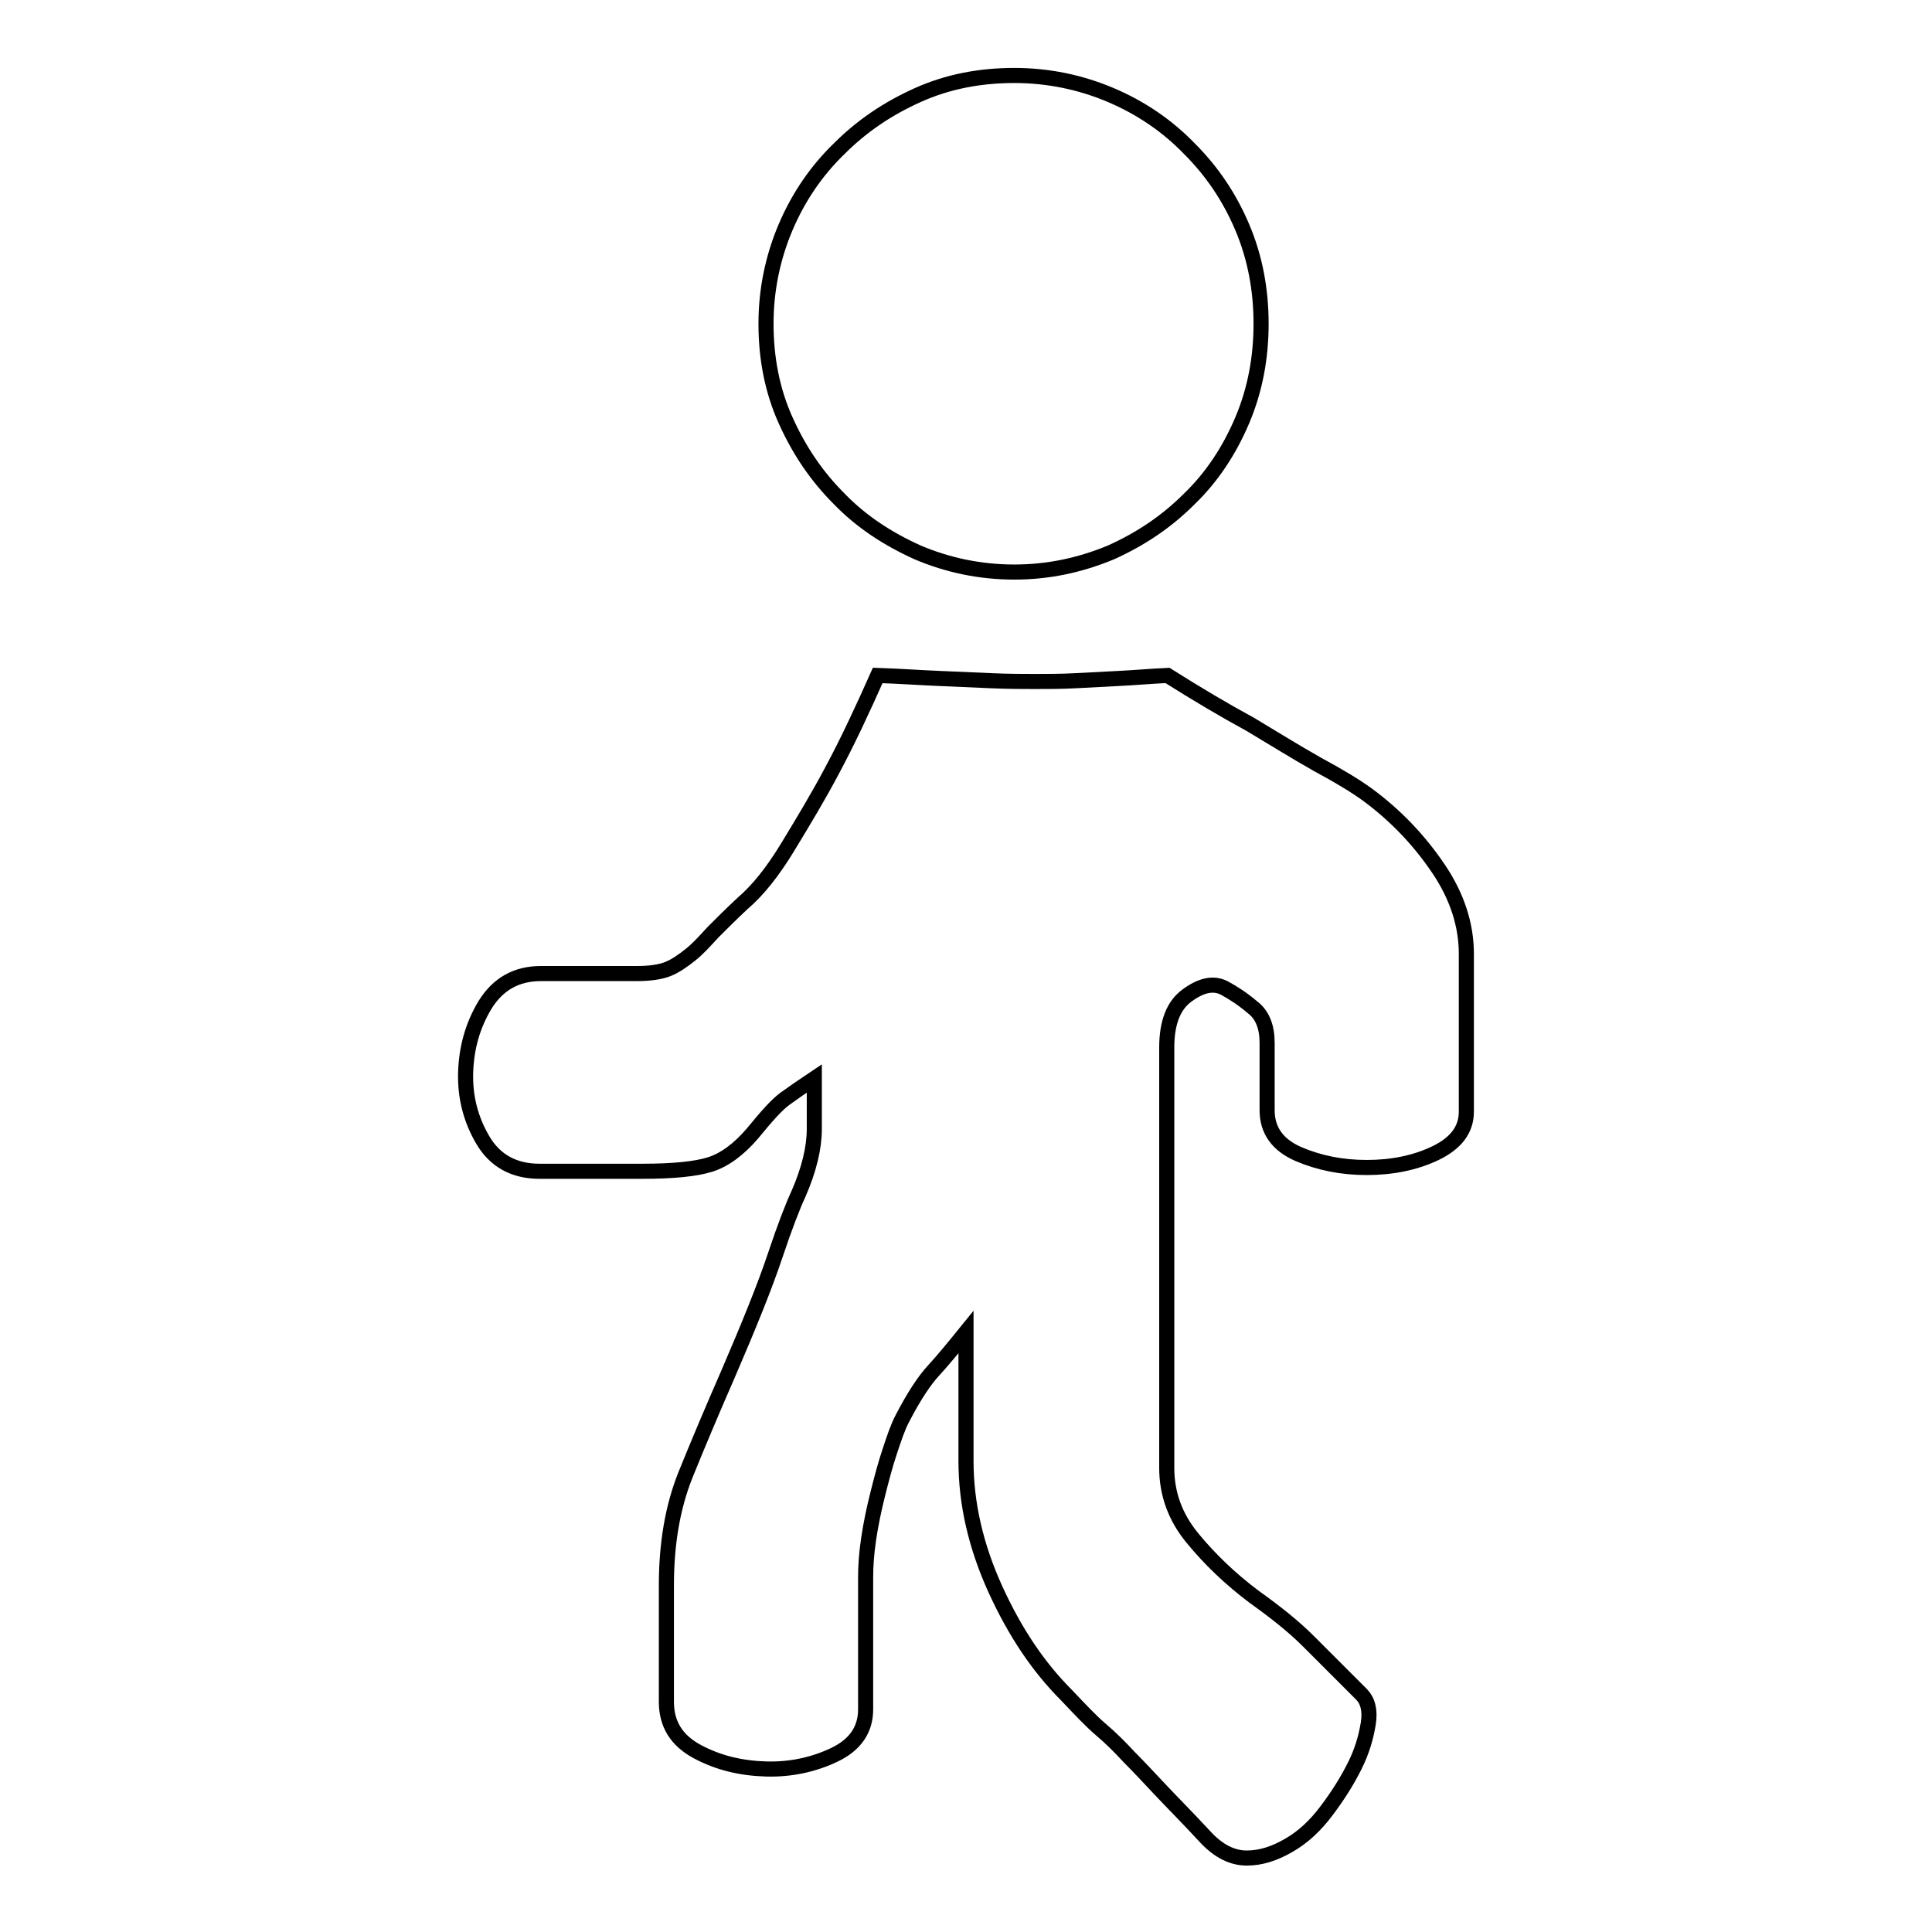
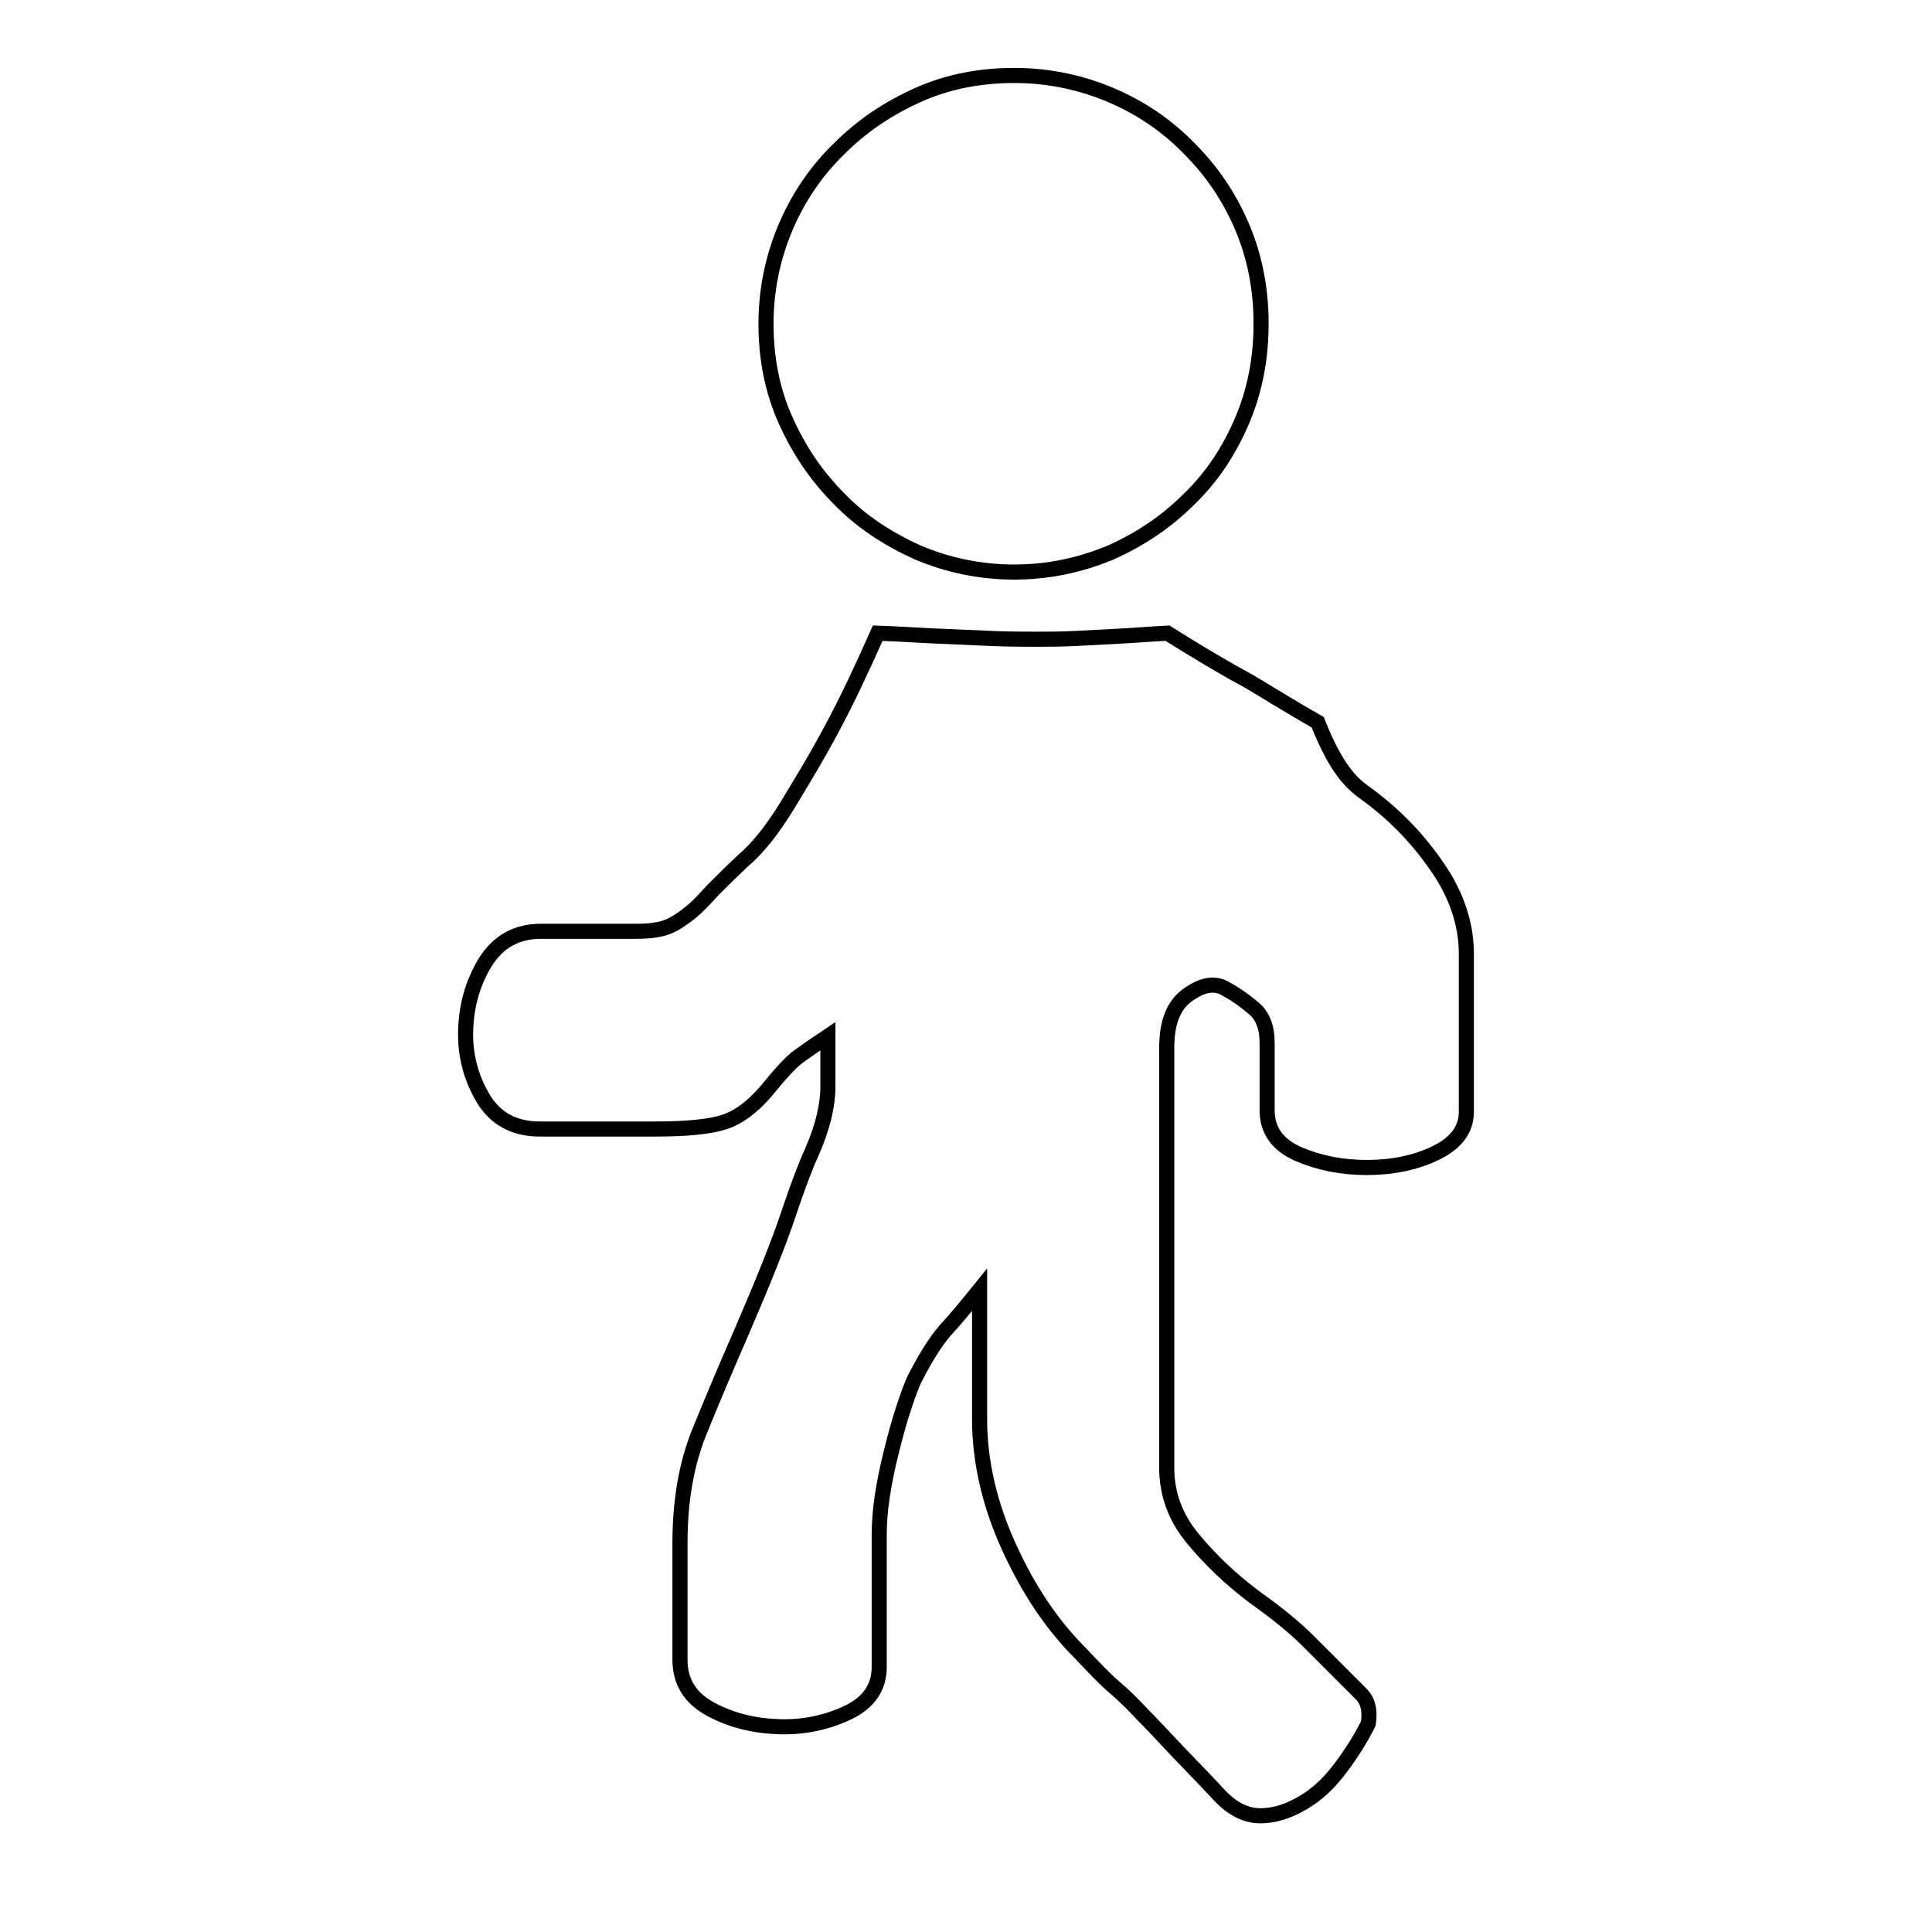
<svg xmlns="http://www.w3.org/2000/svg" version="1.1" x="0px" y="0px" viewBox="0 0 256 256" enable-background="new 0 0 256 256" xml:space="preserve">
  <g>
-     <path stroke-width="2" fill-opacity="0" stroke="#000000" d="M134.4,75.8c-4.5,0-8.8-0.9-12.8-2.6c-4-1.8-7.5-4.1-10.4-7.1c-3-3-5.3-6.4-7.1-10.4 c-1.8-4-2.6-8.3-2.6-12.8c0-4.5,0.9-8.8,2.6-12.8s4.1-7.5,7.1-10.4c3-3,6.4-5.3,10.4-7.1c4-1.8,8.3-2.6,12.8-2.6 c4.5,0,8.8,0.9,12.8,2.6s7.5,4.1,10.4,7.1c3,3,5.3,6.4,7,10.4c1.7,4,2.5,8.3,2.5,12.8c0,4.5-0.8,8.8-2.5,12.8c-1.7,4-4,7.5-7,10.4 c-3,3-6.4,5.3-10.4,7.1C143.1,74.9,138.9,75.8,134.4,75.8z M181.2,105.3c3.8,2.8,6.9,6.1,9.4,9.8c2.5,3.7,3.7,7.5,3.7,11.3v20.9 c0,2.4-1.4,4.2-4.1,5.5c-2.7,1.3-5.8,1.9-9.1,1.9c-3.3,0-6.3-0.6-9.1-1.8c-2.7-1.2-4.1-3.1-4.1-5.8v-8.9c0-2.1-0.6-3.7-1.9-4.7 c-1.3-1.1-2.5-1.9-3.8-2.6c-1.4-0.7-3-0.4-4.9,1c-1.8,1.3-2.7,3.6-2.7,6.9v55.7c0,3.4,1.1,6.5,3.4,9.3s5,5.4,8.2,7.8 c2.8,2,5.2,3.9,7.2,5.9l7,7c0.8,0.8,1.2,2.1,0.9,3.9s-0.8,3.6-1.8,5.6c-1,2-2.2,3.9-3.7,5.9c-1.5,2-3.1,3.5-5,4.6s-3.7,1.7-5.6,1.7 s-3.7-0.9-5.4-2.7c-2.5-2.7-4.6-4.8-6.1-6.4c-1.5-1.6-2.9-3.1-4.1-4.3c-1.2-1.3-2.4-2.5-3.7-3.6c-1.3-1.1-2.8-2.7-4.6-4.6 c-3.7-3.7-6.8-8.3-9.4-14c-2.6-5.7-3.9-11.4-3.9-17v-17.1c-1.7,2.1-3.1,3.8-4.3,5.1c-1.2,1.3-2.6,3.4-4.1,6.3 c-0.6,1.1-1.1,2.6-1.7,4.4c-0.6,1.8-1.1,3.7-1.6,5.7c-0.5,2-0.9,3.9-1.2,5.9c-0.3,2-0.4,3.7-0.4,5.1v17.5c0,2.7-1.4,4.7-4.1,6 c-2.7,1.3-5.8,2-9.1,1.9c-3.3-0.1-6.3-0.8-9.1-2.3s-4.1-3.7-4.1-6.6v-15.4c0-5.5,0.8-10.3,2.5-14.6c1.7-4.2,3.6-8.7,5.7-13.5 c2.8-6.5,4.9-11.7,6.2-15.6c1.3-3.9,2.4-6.7,3.1-8.2c1.4-3.2,2.1-6.1,2.1-8.6v-6.7c-1.5,1-2.8,1.9-3.9,2.7 c-1.1,0.8-2.5,2.4-4.3,4.6c-1.8,2.1-3.7,3.5-5.6,4.1c-1.9,0.6-4.9,0.9-9,0.9H71.5c-3.4,0-5.9-1.4-7.5-4.1c-1.6-2.7-2.4-5.7-2.3-9 c0.1-3.2,0.9-6.2,2.6-9c1.7-2.7,4.1-4.1,7.4-4.1h12.7c1.7,0,3.1-0.2,4.1-0.6s2-1.1,3-1.9s1.9-1.8,3-3c1.1-1.1,2.4-2.4,3.9-3.8 c2-1.7,4-4.2,6-7.5c2-3.3,4-6.6,5.8-10c2.1-3.9,4.1-8.2,6.1-12.7c3,0.1,5.7,0.3,8.2,0.4c2.3,0.1,4.5,0.2,6.9,0.3 c2.3,0.1,4.3,0.1,5.8,0.1s3.3,0,5.3-0.1c2-0.1,3.9-0.2,5.7-0.3c2.1-0.1,4.3-0.3,6.5-0.4c3.8,2.4,7.5,4.6,11,6.5 c3,1.8,5.9,3.6,8.9,5.3C177.4,102.8,179.7,104.2,181.2,105.3L181.2,105.3z" />
+     <path stroke-width="2" fill-opacity="0" stroke="#000000" d="M134.4,75.8c-4.5,0-8.8-0.9-12.8-2.6c-4-1.8-7.5-4.1-10.4-7.1c-3-3-5.3-6.4-7.1-10.4 c-1.8-4-2.6-8.3-2.6-12.8c0-4.5,0.9-8.8,2.6-12.8s4.1-7.5,7.1-10.4c3-3,6.4-5.3,10.4-7.1c4-1.8,8.3-2.6,12.8-2.6 c4.5,0,8.8,0.9,12.8,2.6s7.5,4.1,10.4,7.1c3,3,5.3,6.4,7,10.4c1.7,4,2.5,8.3,2.5,12.8c0,4.5-0.8,8.8-2.5,12.8c-1.7,4-4,7.5-7,10.4 c-3,3-6.4,5.3-10.4,7.1C143.1,74.9,138.9,75.8,134.4,75.8z M181.2,105.3c3.8,2.8,6.9,6.1,9.4,9.8c2.5,3.7,3.7,7.5,3.7,11.3v20.9 c0,2.4-1.4,4.2-4.1,5.5c-2.7,1.3-5.8,1.9-9.1,1.9c-3.3,0-6.3-0.6-9.1-1.8c-2.7-1.2-4.1-3.1-4.1-5.8v-8.9c0-2.1-0.6-3.7-1.9-4.7 c-1.3-1.1-2.5-1.9-3.8-2.6c-1.4-0.7-3-0.4-4.9,1c-1.8,1.3-2.7,3.6-2.7,6.9v55.7c0,3.4,1.1,6.5,3.4,9.3s5,5.4,8.2,7.8 c2.8,2,5.2,3.9,7.2,5.9l7,7c0.8,0.8,1.2,2.1,0.9,3.9c-1,2-2.2,3.9-3.7,5.9c-1.5,2-3.1,3.5-5,4.6s-3.7,1.7-5.6,1.7 s-3.7-0.9-5.4-2.7c-2.5-2.7-4.6-4.8-6.1-6.4c-1.5-1.6-2.9-3.1-4.1-4.3c-1.2-1.3-2.4-2.5-3.7-3.6c-1.3-1.1-2.8-2.7-4.6-4.6 c-3.7-3.7-6.8-8.3-9.4-14c-2.6-5.7-3.9-11.4-3.9-17v-17.1c-1.7,2.1-3.1,3.8-4.3,5.1c-1.2,1.3-2.6,3.4-4.1,6.3 c-0.6,1.1-1.1,2.6-1.7,4.4c-0.6,1.8-1.1,3.7-1.6,5.7c-0.5,2-0.9,3.9-1.2,5.9c-0.3,2-0.4,3.7-0.4,5.1v17.5c0,2.7-1.4,4.7-4.1,6 c-2.7,1.3-5.8,2-9.1,1.9c-3.3-0.1-6.3-0.8-9.1-2.3s-4.1-3.7-4.1-6.6v-15.4c0-5.5,0.8-10.3,2.5-14.6c1.7-4.2,3.6-8.7,5.7-13.5 c2.8-6.5,4.9-11.7,6.2-15.6c1.3-3.9,2.4-6.7,3.1-8.2c1.4-3.2,2.1-6.1,2.1-8.6v-6.7c-1.5,1-2.8,1.9-3.9,2.7 c-1.1,0.8-2.5,2.4-4.3,4.6c-1.8,2.1-3.7,3.5-5.6,4.1c-1.9,0.6-4.9,0.9-9,0.9H71.5c-3.4,0-5.9-1.4-7.5-4.1c-1.6-2.7-2.4-5.7-2.3-9 c0.1-3.2,0.9-6.2,2.6-9c1.7-2.7,4.1-4.1,7.4-4.1h12.7c1.7,0,3.1-0.2,4.1-0.6s2-1.1,3-1.9s1.9-1.8,3-3c1.1-1.1,2.4-2.4,3.9-3.8 c2-1.7,4-4.2,6-7.5c2-3.3,4-6.6,5.8-10c2.1-3.9,4.1-8.2,6.1-12.7c3,0.1,5.7,0.3,8.2,0.4c2.3,0.1,4.5,0.2,6.9,0.3 c2.3,0.1,4.3,0.1,5.8,0.1s3.3,0,5.3-0.1c2-0.1,3.9-0.2,5.7-0.3c2.1-0.1,4.3-0.3,6.5-0.4c3.8,2.4,7.5,4.6,11,6.5 c3,1.8,5.9,3.6,8.9,5.3C177.4,102.8,179.7,104.2,181.2,105.3L181.2,105.3z" />
  </g>
</svg>